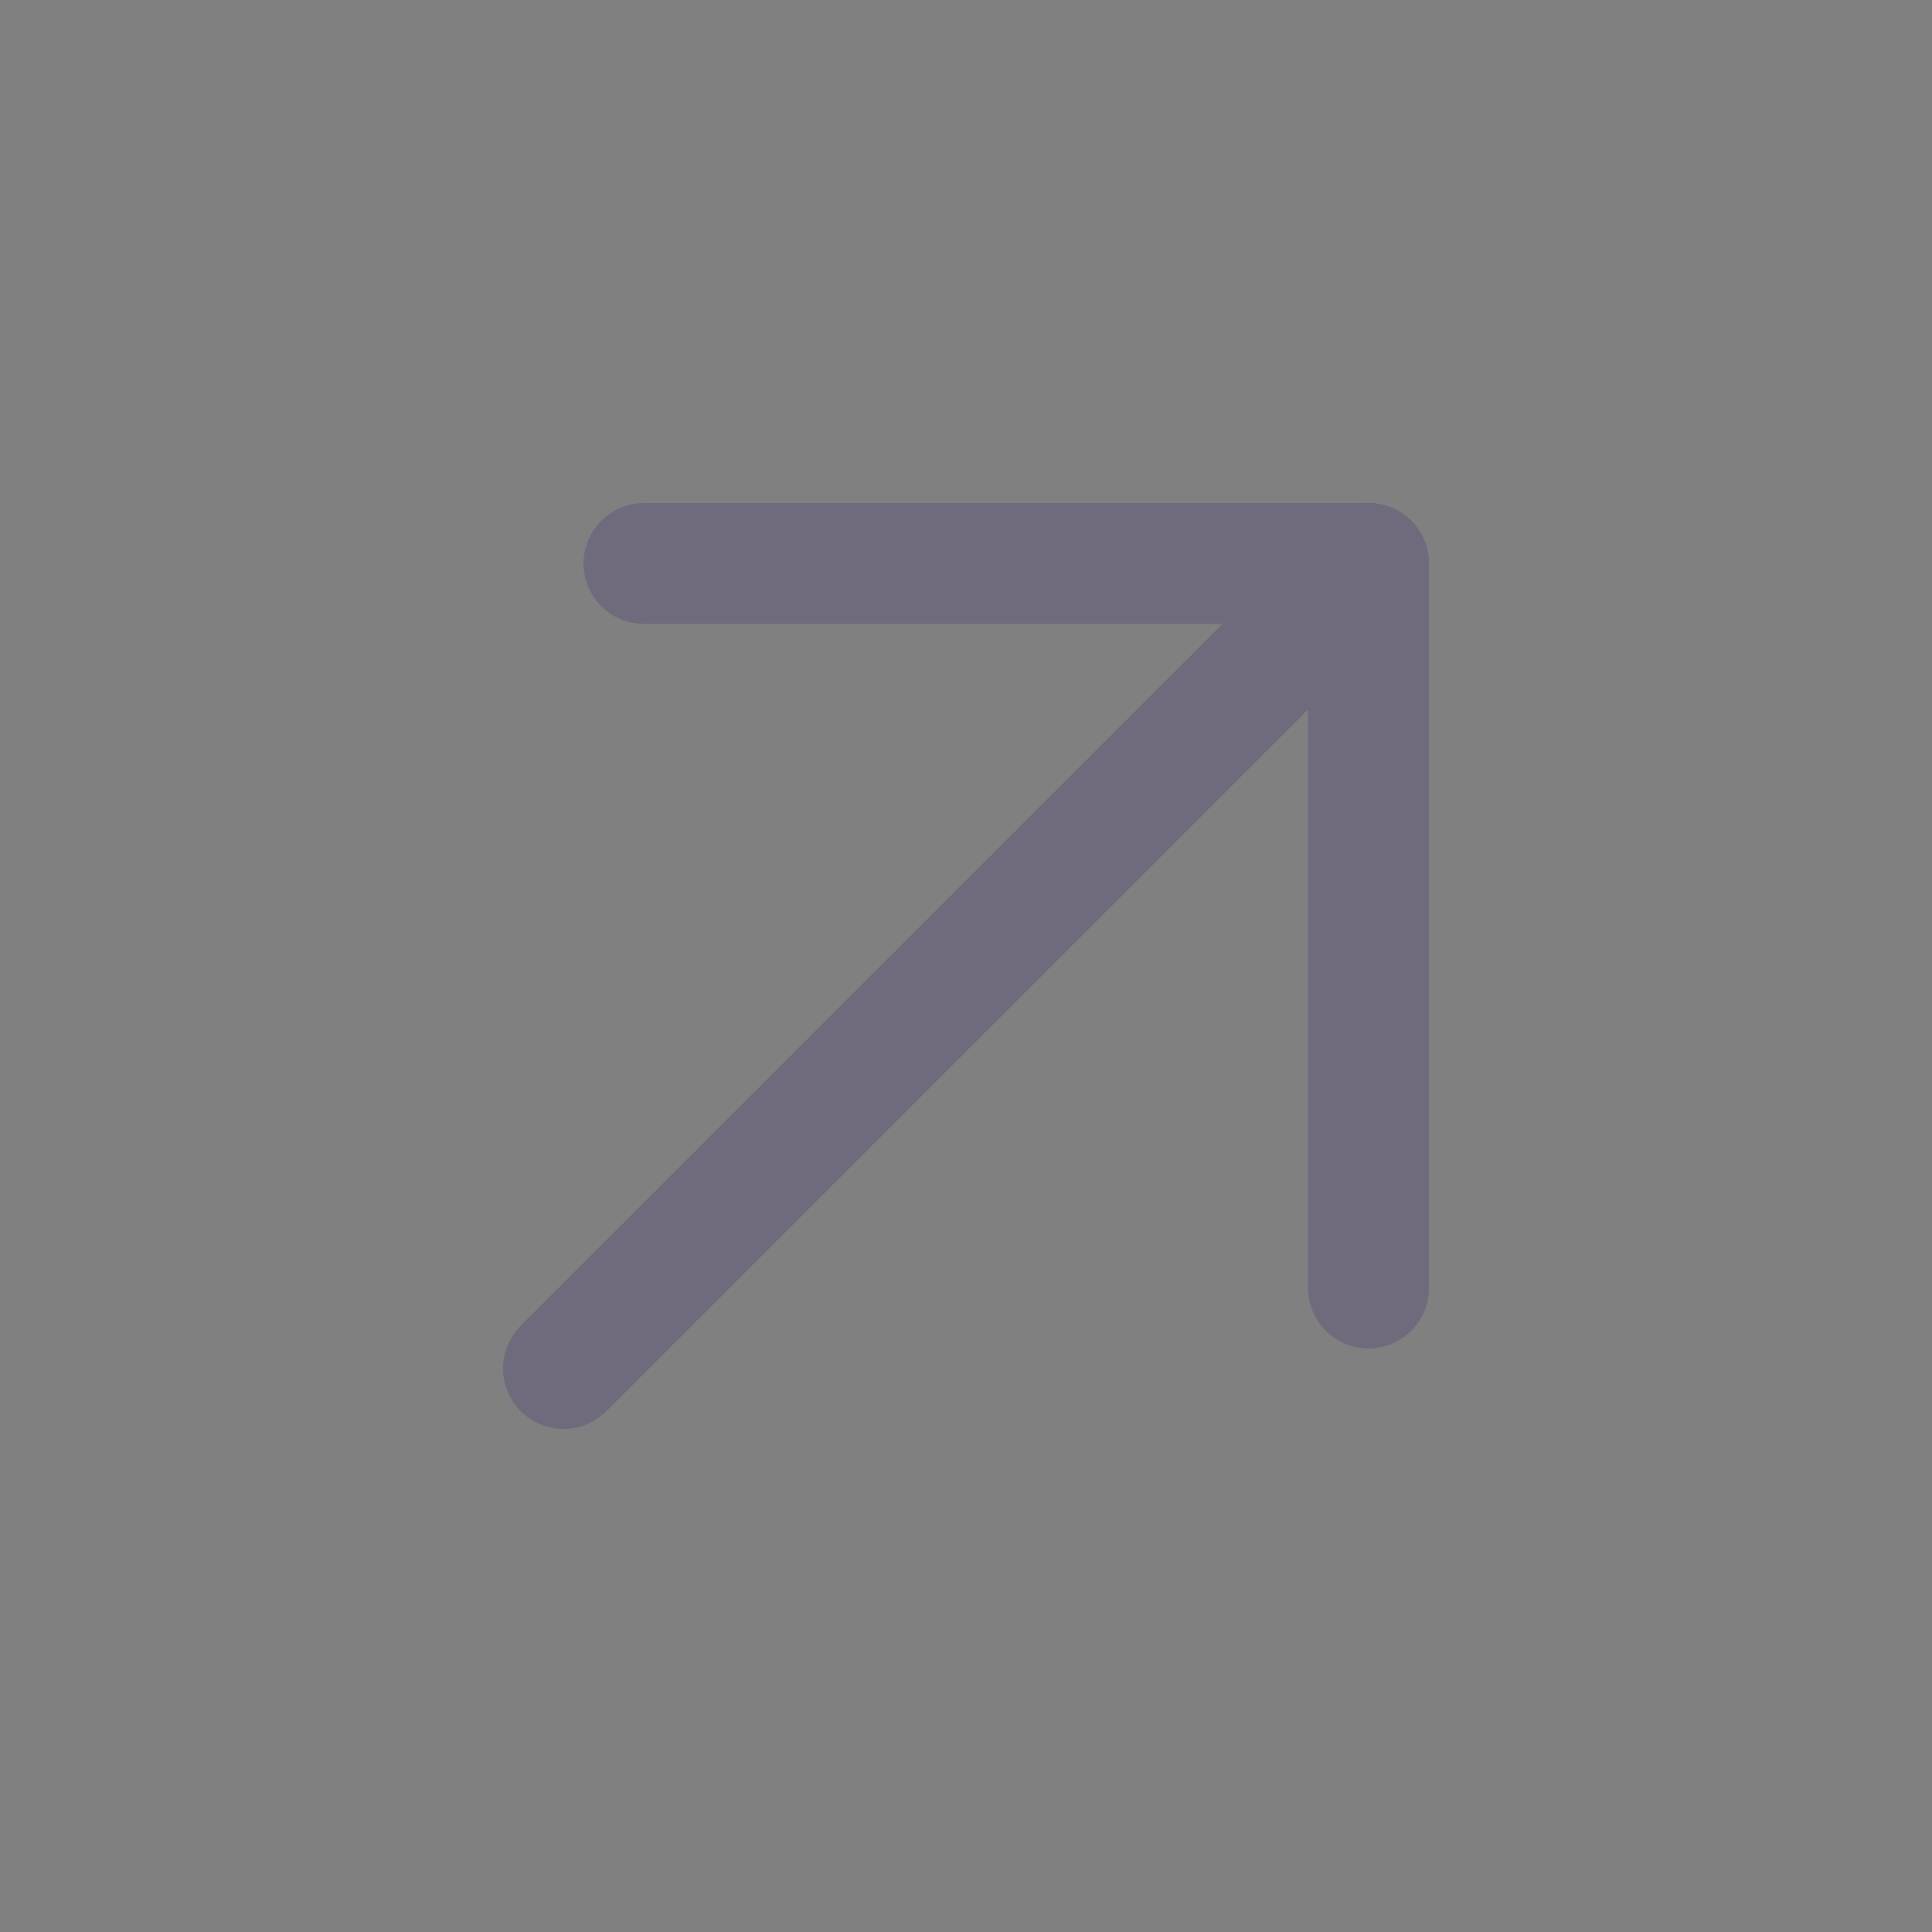
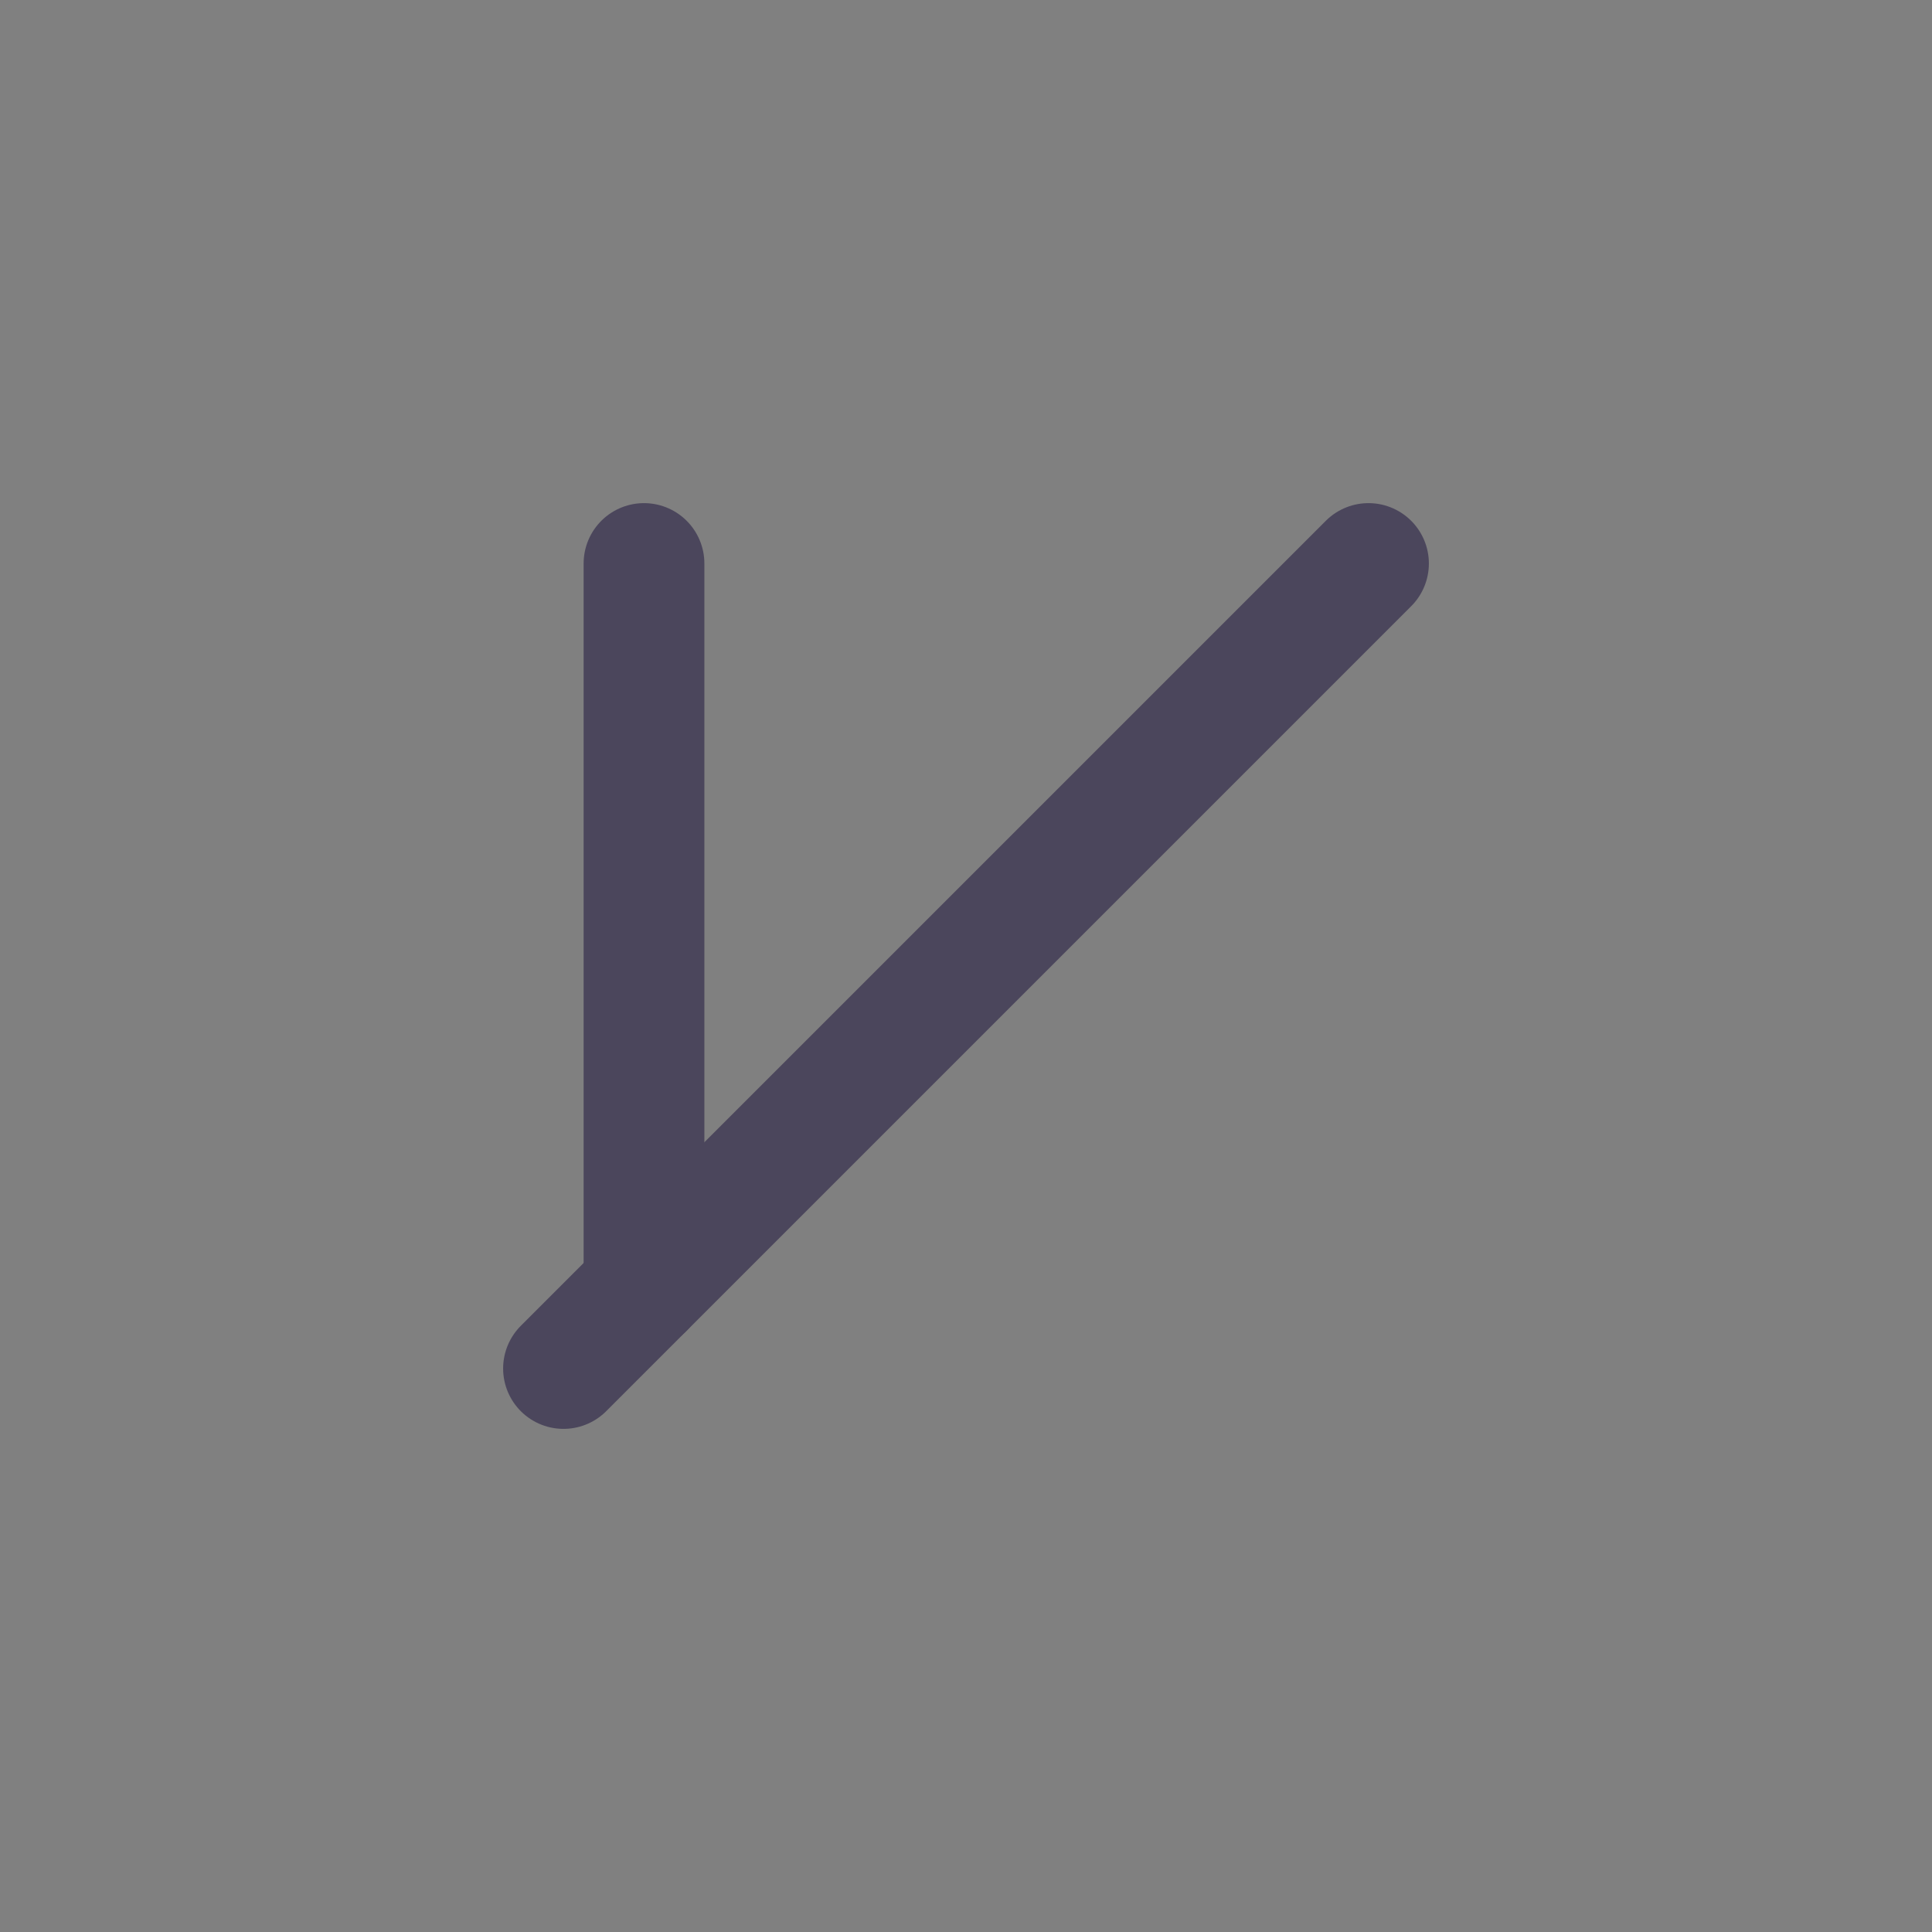
<svg xmlns="http://www.w3.org/2000/svg" width="24" height="24" viewBox="0 0 24 24" fill="none">
  <rect x="0" y="0" width="24" height="24" fill="#808080" stroke="none" />
  <path d="M17 7L7 17" stroke="#4B465C" stroke-width="1.5" stroke-linecap="round" stroke-linejoin="round" />
-   <path d="M17 7L7 17" stroke="white" stroke-opacity="0.2" stroke-width="1.5" stroke-linecap="round" stroke-linejoin="round" />
-   <path d="M8 7H17V16" stroke="#4B465C" stroke-width="1.5" stroke-linecap="round" stroke-linejoin="round" />
-   <path d="M8 7H17V16" stroke="white" stroke-opacity="0.2" stroke-width="1.5" stroke-linecap="round" stroke-linejoin="round" />
+   <path d="M8 7V16" stroke="#4B465C" stroke-width="1.5" stroke-linecap="round" stroke-linejoin="round" />
</svg>